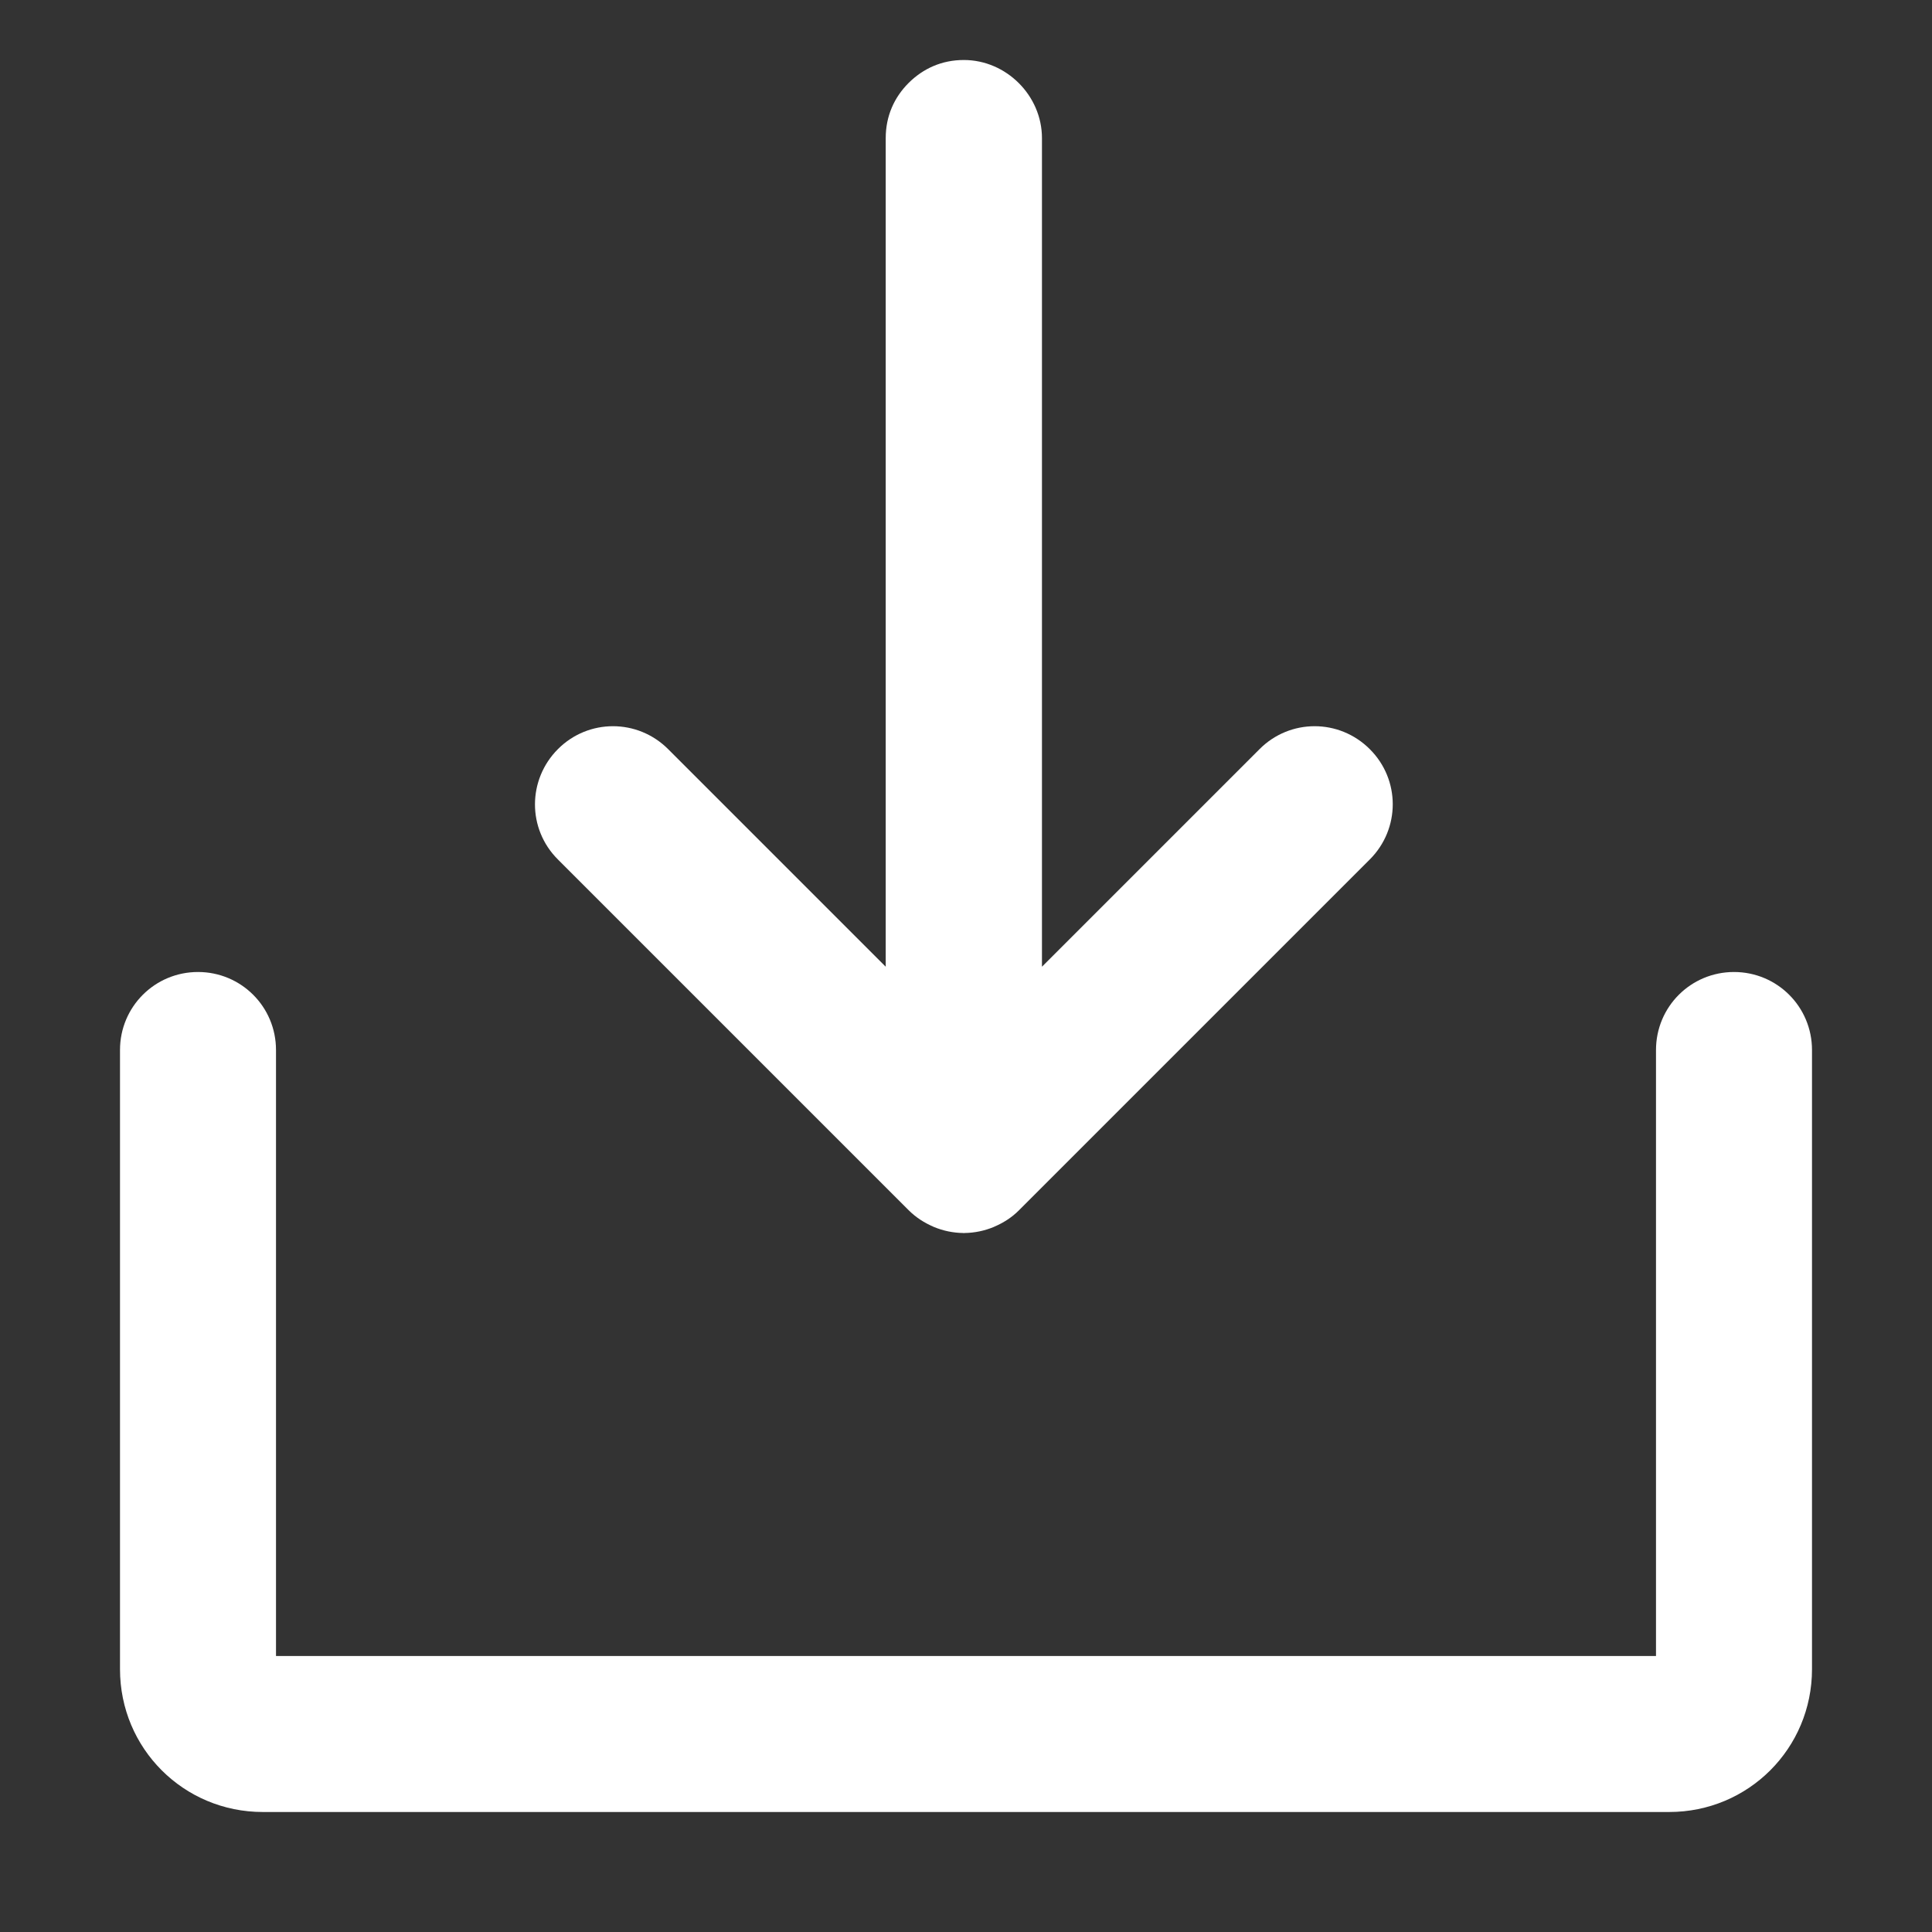
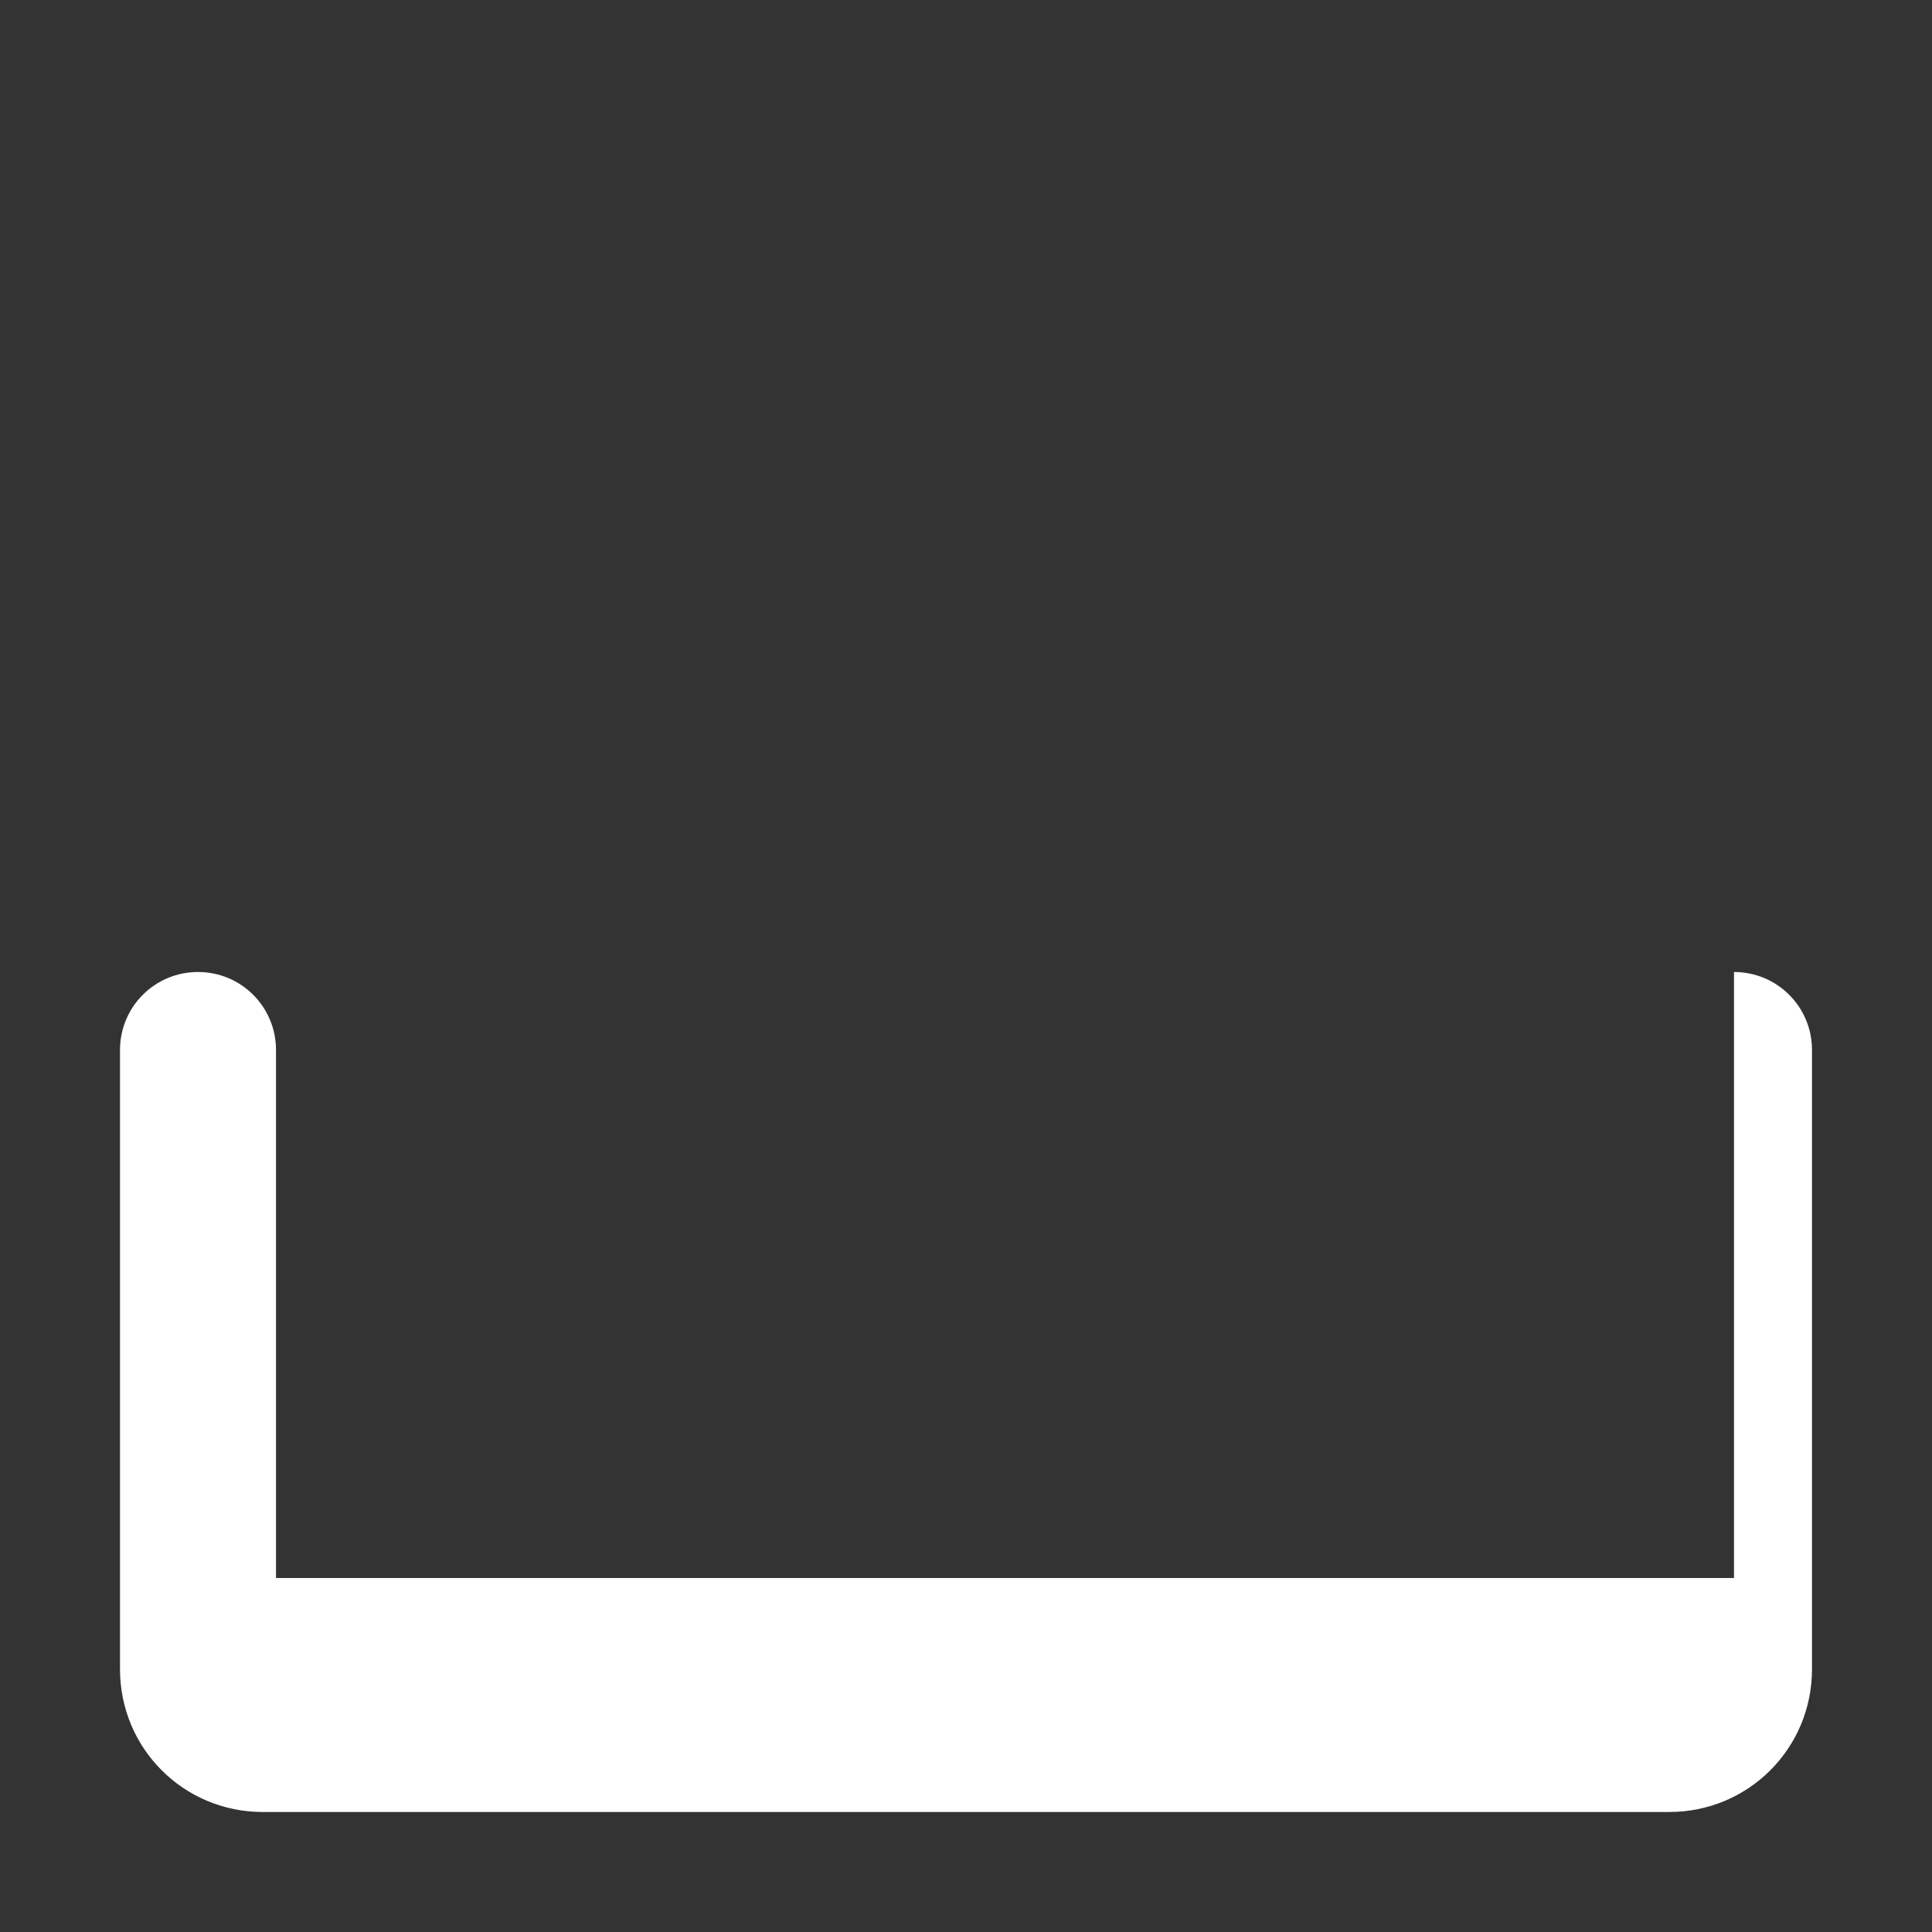
<svg xmlns="http://www.w3.org/2000/svg" version="1.1" id="_レイヤー_2" x="0px" y="0px" viewBox="0 0 16.1 16.1" style="enable-background:new 0 0 16.1 16.1;" xml:space="preserve">
  <rect x="0" y="0" width="16.1" height="16.1" fill="#333333" stroke="none" />
  <style type="text/css">
	.st0{fill:#FFFFFF;}
</style>
-   <path class="st0" d="M11.415,6.243c-0.255-0.255-0.665-0.255-0.919,0L8.683,8.056V1.151c0-0.354-0.297-0.651-0.651-0.651  c-0.184,0-0.339,0.071-0.46,0.191c-0.12,0.12-0.191,0.276-0.191,0.46v6.905L5.568,6.243c-0.255-0.255-0.665-0.255-0.919,0  s-0.255,0.665,0,0.919l2.923,2.923c0.061,0.061,0.131,0.105,0.205,0.137c0.001,0.001,0.002,0.002,0.004,0.002  c0.079,0.033,0.162,0.05,0.246,0.051c0.002,0,0.003,0.001,0.005,0.001s0.003-0.001,0.005-0.001c0.084-0.001,0.167-0.018,0.246-0.051  c0.001-0.001,0.002-0.002,0.004-0.002c0.074-0.032,0.145-0.076,0.205-0.137l2.923-2.923C11.67,6.907,11.67,6.497,11.415,6.243z" />
-   <path class="st0" d="M14.45,8.1c-0.36,0-0.65,0.29-0.65,0.65v5.05H2.3V8.75c0-0.36-0.29-0.65-0.65-0.65S1,8.39,1,8.75v5.16  c0,0.66,0.53,1.19,1.19,1.19h11.72c0.66,0,1.19-0.53,1.19-1.19V8.75C15.1,8.39,14.81,8.1,14.45,8.1z" />
+   <path class="st0" d="M14.45,8.1v5.05H2.3V8.75c0-0.36-0.29-0.65-0.65-0.65S1,8.39,1,8.75v5.16  c0,0.66,0.53,1.19,1.19,1.19h11.72c0.66,0,1.19-0.53,1.19-1.19V8.75C15.1,8.39,14.81,8.1,14.45,8.1z" />
</svg>